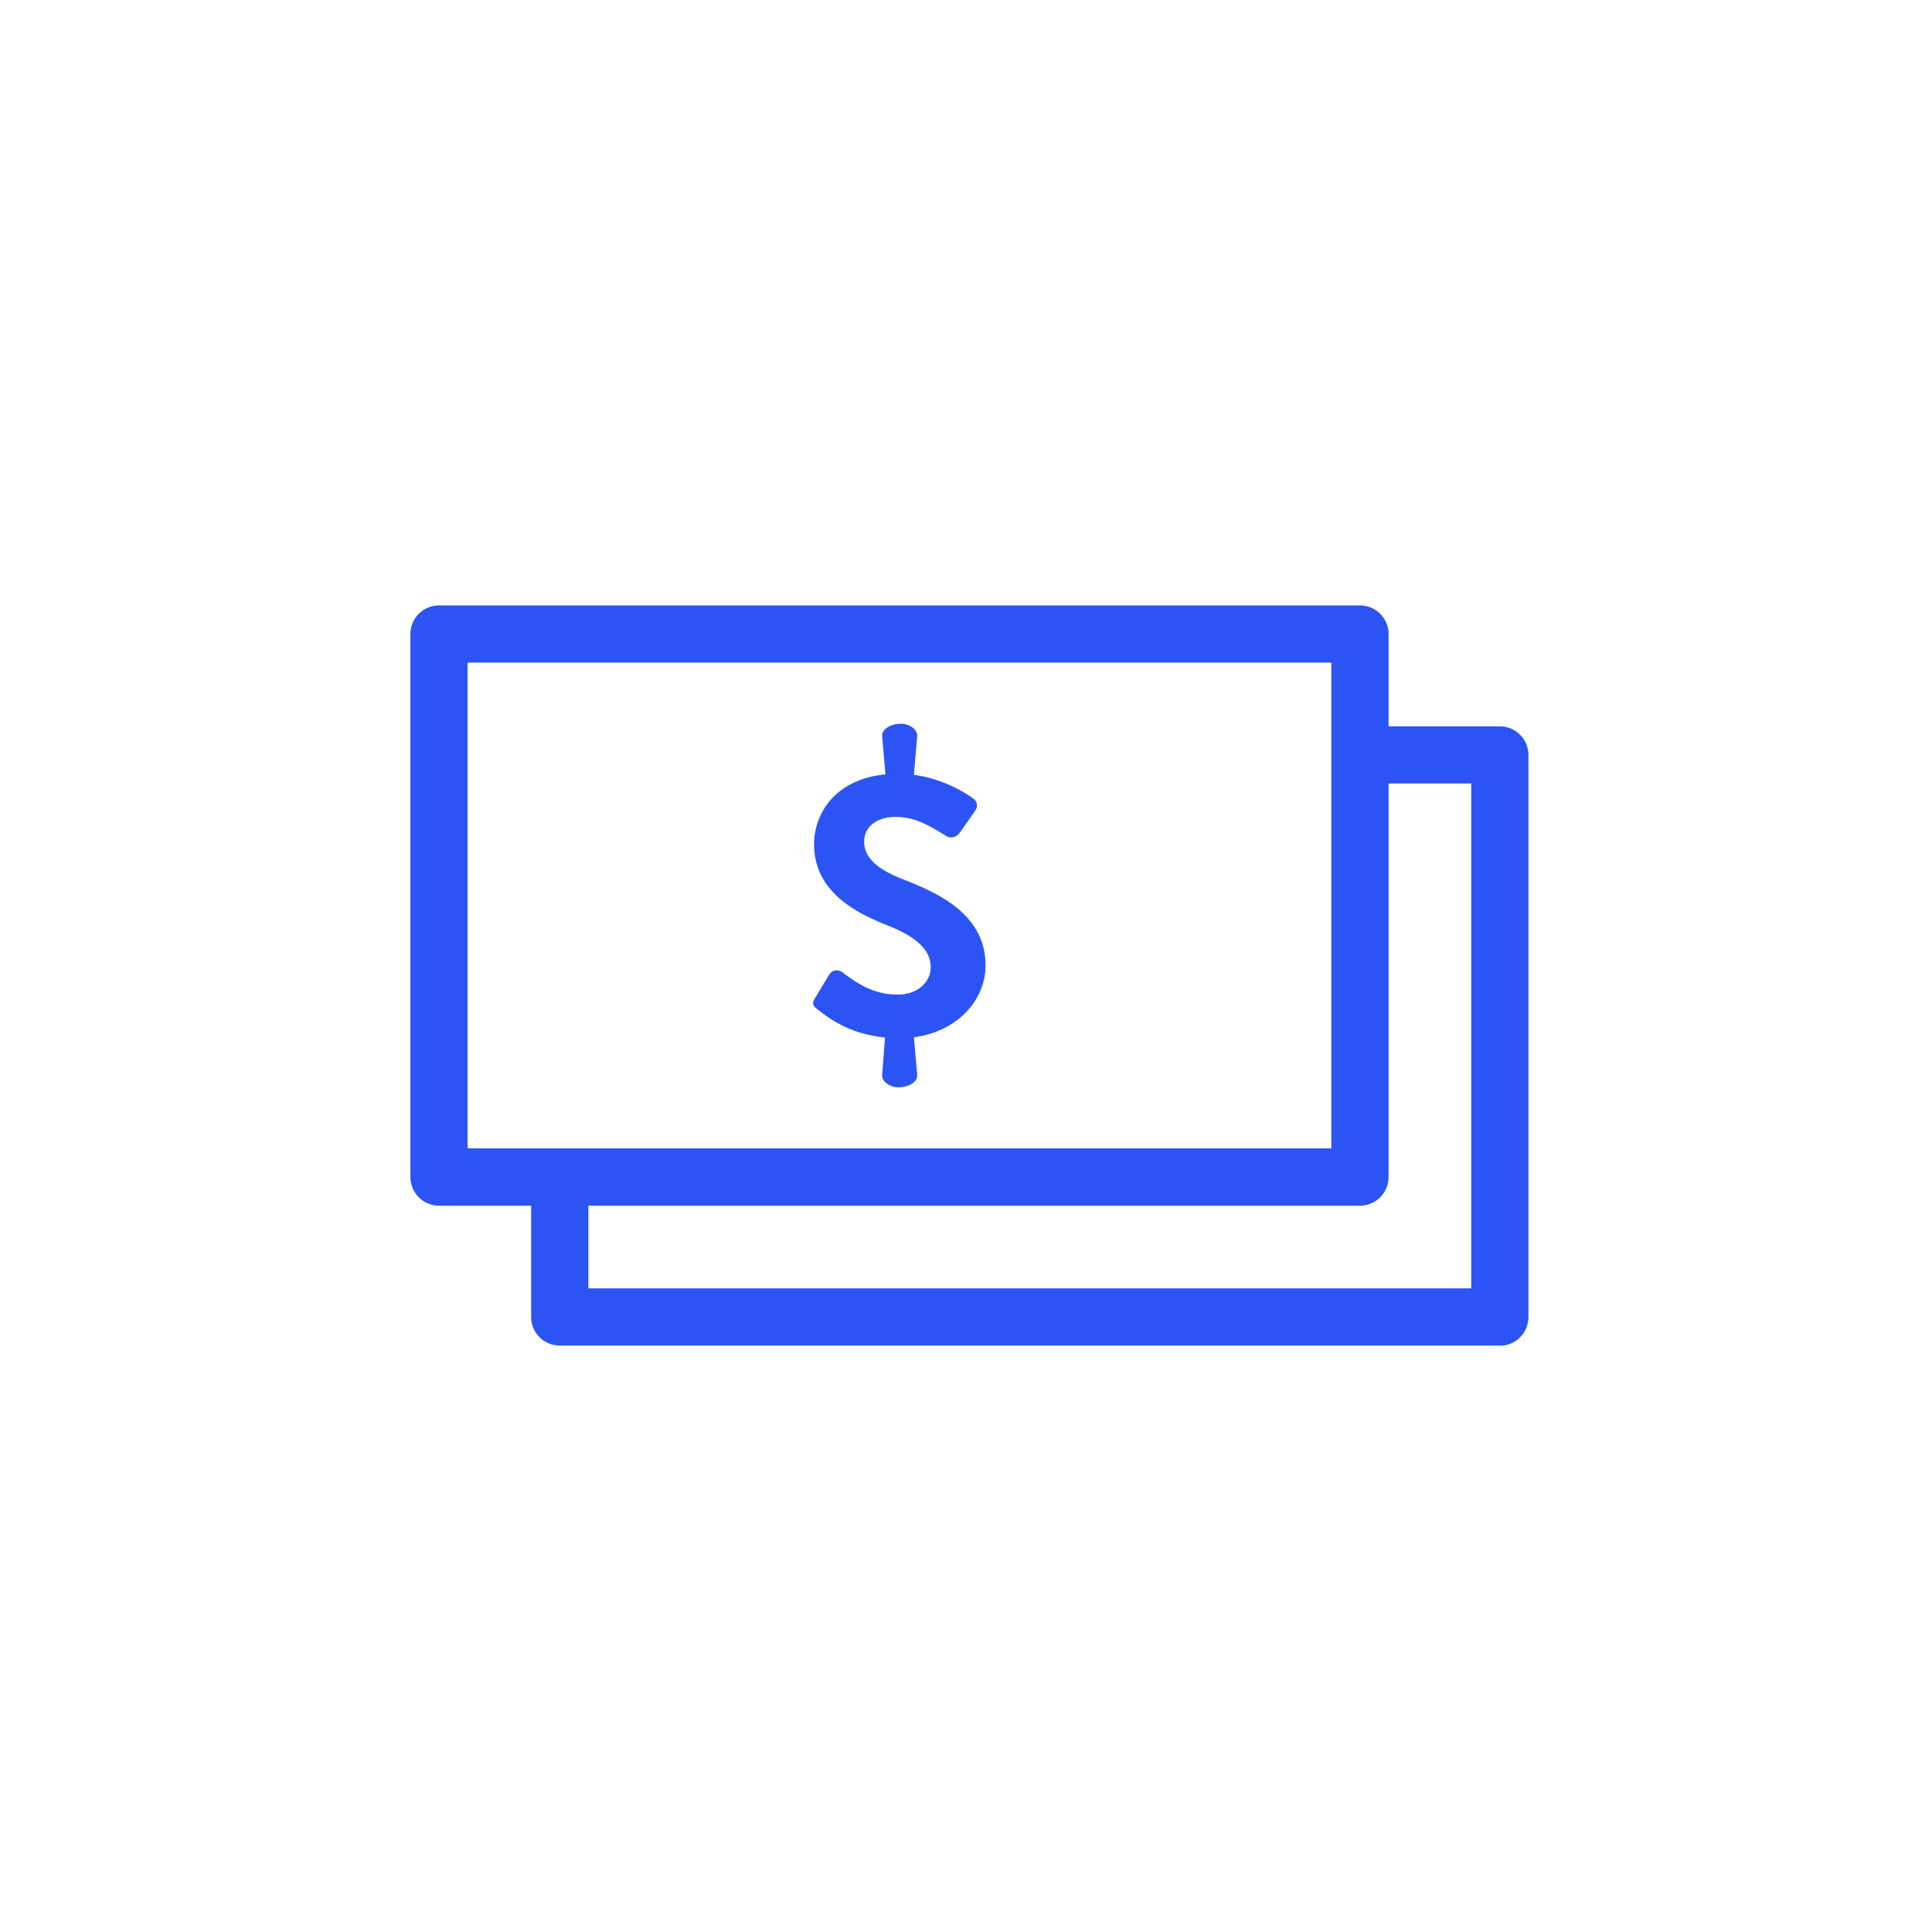
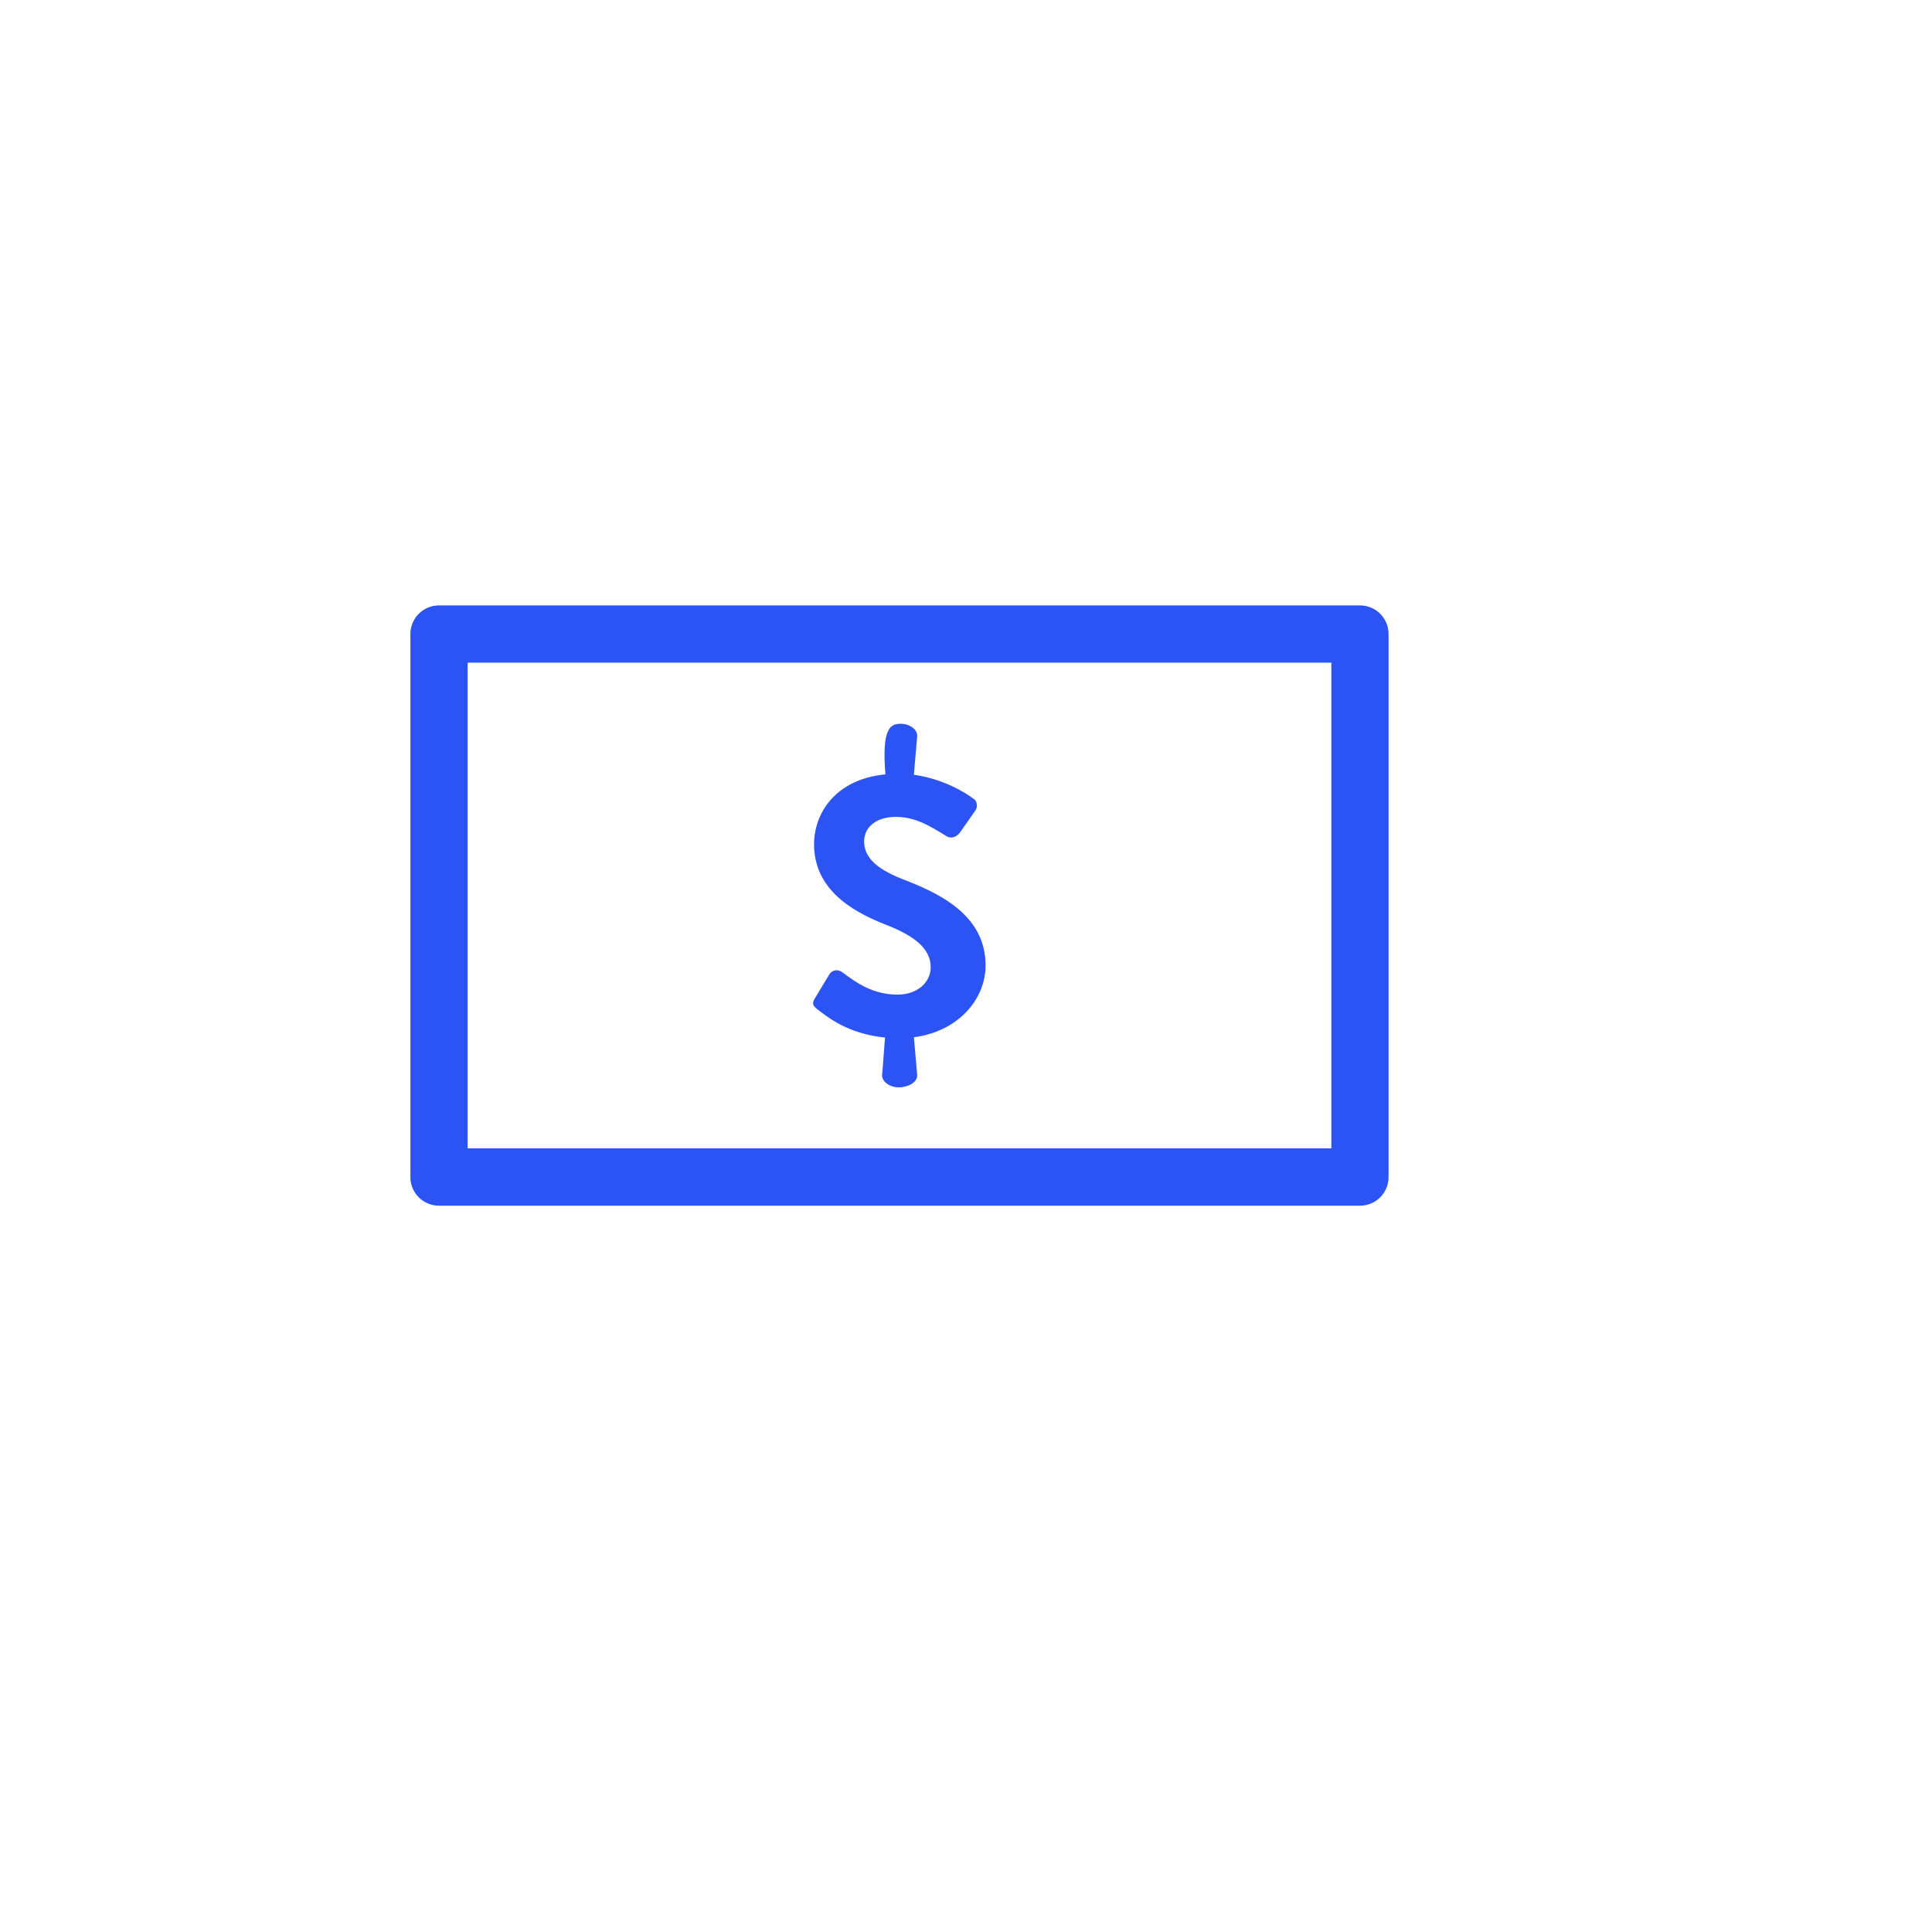
<svg xmlns="http://www.w3.org/2000/svg" width="100" height="100" viewBox="0 0 100 100" fill="none">
-   <path d="M77.63 69.648H28.973C28.154 69.648 27.492 68.986 27.492 68.167V61.239C27.492 60.42 28.154 59.758 28.973 59.758C29.791 59.758 30.454 60.42 30.454 61.239V66.686H76.15V40.556H70.939C70.12 40.556 69.458 39.894 69.458 39.075C69.458 38.256 70.12 37.594 70.939 37.594H77.63C78.449 37.594 79.111 38.256 79.111 39.075V68.174C79.111 68.993 78.449 69.655 77.63 69.655V69.648Z" fill="#2C54F5" />
  <path d="M70.391 62.407H22.723C21.904 62.407 21.242 61.745 21.242 60.926V32.817C21.242 31.998 21.904 31.336 22.723 31.336H70.391C71.21 31.336 71.872 31.998 71.872 32.817V60.926C71.872 61.745 71.21 62.407 70.391 62.407ZM24.204 59.438H68.91V34.298H24.204V59.438Z" fill="#2C54F5" />
-   <path d="M47.303 53.681L47.474 55.646C47.496 55.981 47.076 56.259 46.563 56.28C46.058 56.301 45.638 55.981 45.659 55.646L45.809 53.703C43.865 53.51 42.812 52.627 42.285 52.222C42.093 52.072 42.007 51.944 42.178 51.673L42.918 50.449C43.089 50.171 43.381 50.171 43.594 50.321C44.378 50.912 45.218 51.481 46.464 51.481C47.453 51.481 48.172 50.869 48.172 50.064C48.172 49.117 47.368 48.441 45.766 47.829C43.95 47.109 42.135 45.949 42.135 43.692C42.135 42.133 43.21 40.331 45.83 40.082L45.659 38.096C45.638 37.761 46.058 37.483 46.563 37.462C47.069 37.441 47.489 37.754 47.474 38.096L47.303 40.103C48.87 40.317 50.03 41.072 50.365 41.328C50.578 41.435 50.621 41.748 50.493 41.94L49.71 43.058C49.56 43.293 49.268 43.436 49.012 43.293C48.186 42.788 47.41 42.282 46.371 42.282C45.332 42.282 44.727 42.83 44.727 43.55C44.727 44.418 45.424 45.03 46.962 45.6C48.841 46.34 51.013 47.48 51.013 49.972C51.013 51.723 49.596 53.396 47.296 53.688L47.303 53.681Z" fill="#2C54F5" />
+   <path d="M47.303 53.681L47.474 55.646C47.496 55.981 47.076 56.259 46.563 56.28C46.058 56.301 45.638 55.981 45.659 55.646L45.809 53.703C43.865 53.51 42.812 52.627 42.285 52.222C42.093 52.072 42.007 51.944 42.178 51.673L42.918 50.449C43.089 50.171 43.381 50.171 43.594 50.321C44.378 50.912 45.218 51.481 46.464 51.481C47.453 51.481 48.172 50.869 48.172 50.064C48.172 49.117 47.368 48.441 45.766 47.829C43.95 47.109 42.135 45.949 42.135 43.692C42.135 42.133 43.21 40.331 45.83 40.082C45.638 37.761 46.058 37.483 46.563 37.462C47.069 37.441 47.489 37.754 47.474 38.096L47.303 40.103C48.87 40.317 50.03 41.072 50.365 41.328C50.578 41.435 50.621 41.748 50.493 41.94L49.71 43.058C49.56 43.293 49.268 43.436 49.012 43.293C48.186 42.788 47.41 42.282 46.371 42.282C45.332 42.282 44.727 42.83 44.727 43.55C44.727 44.418 45.424 45.03 46.962 45.6C48.841 46.34 51.013 47.48 51.013 49.972C51.013 51.723 49.596 53.396 47.296 53.688L47.303 53.681Z" fill="#2C54F5" />
</svg>